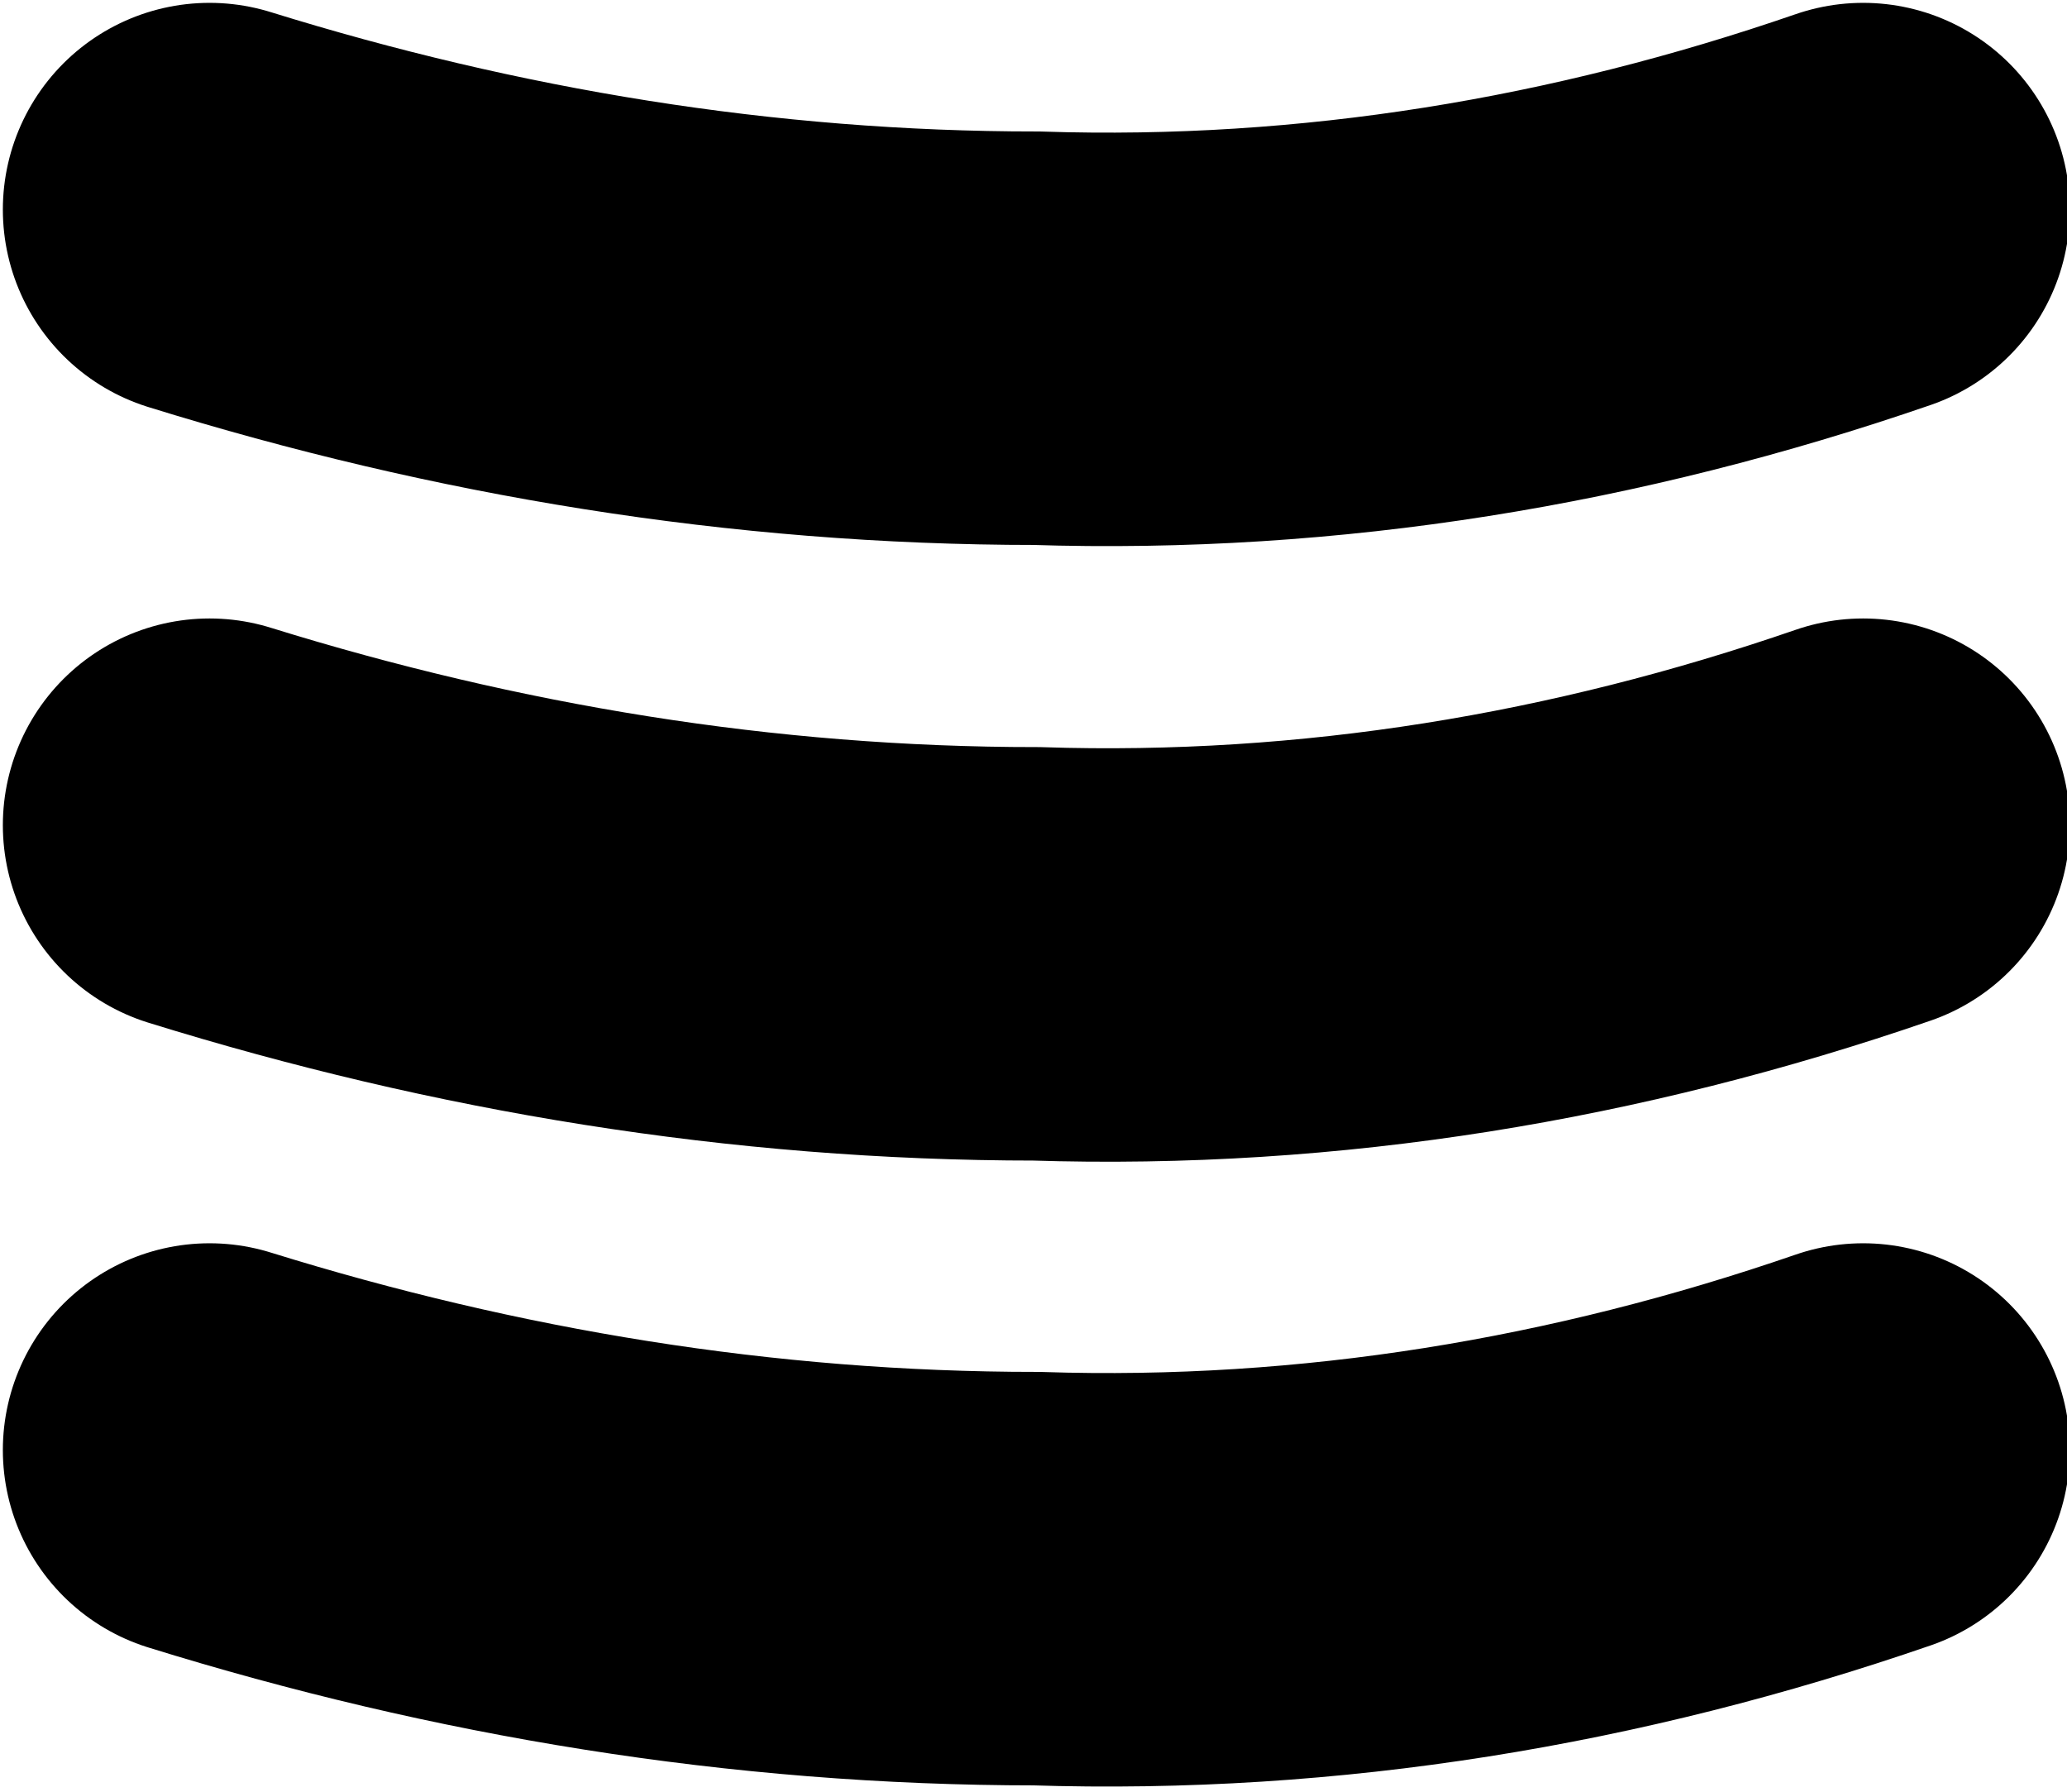
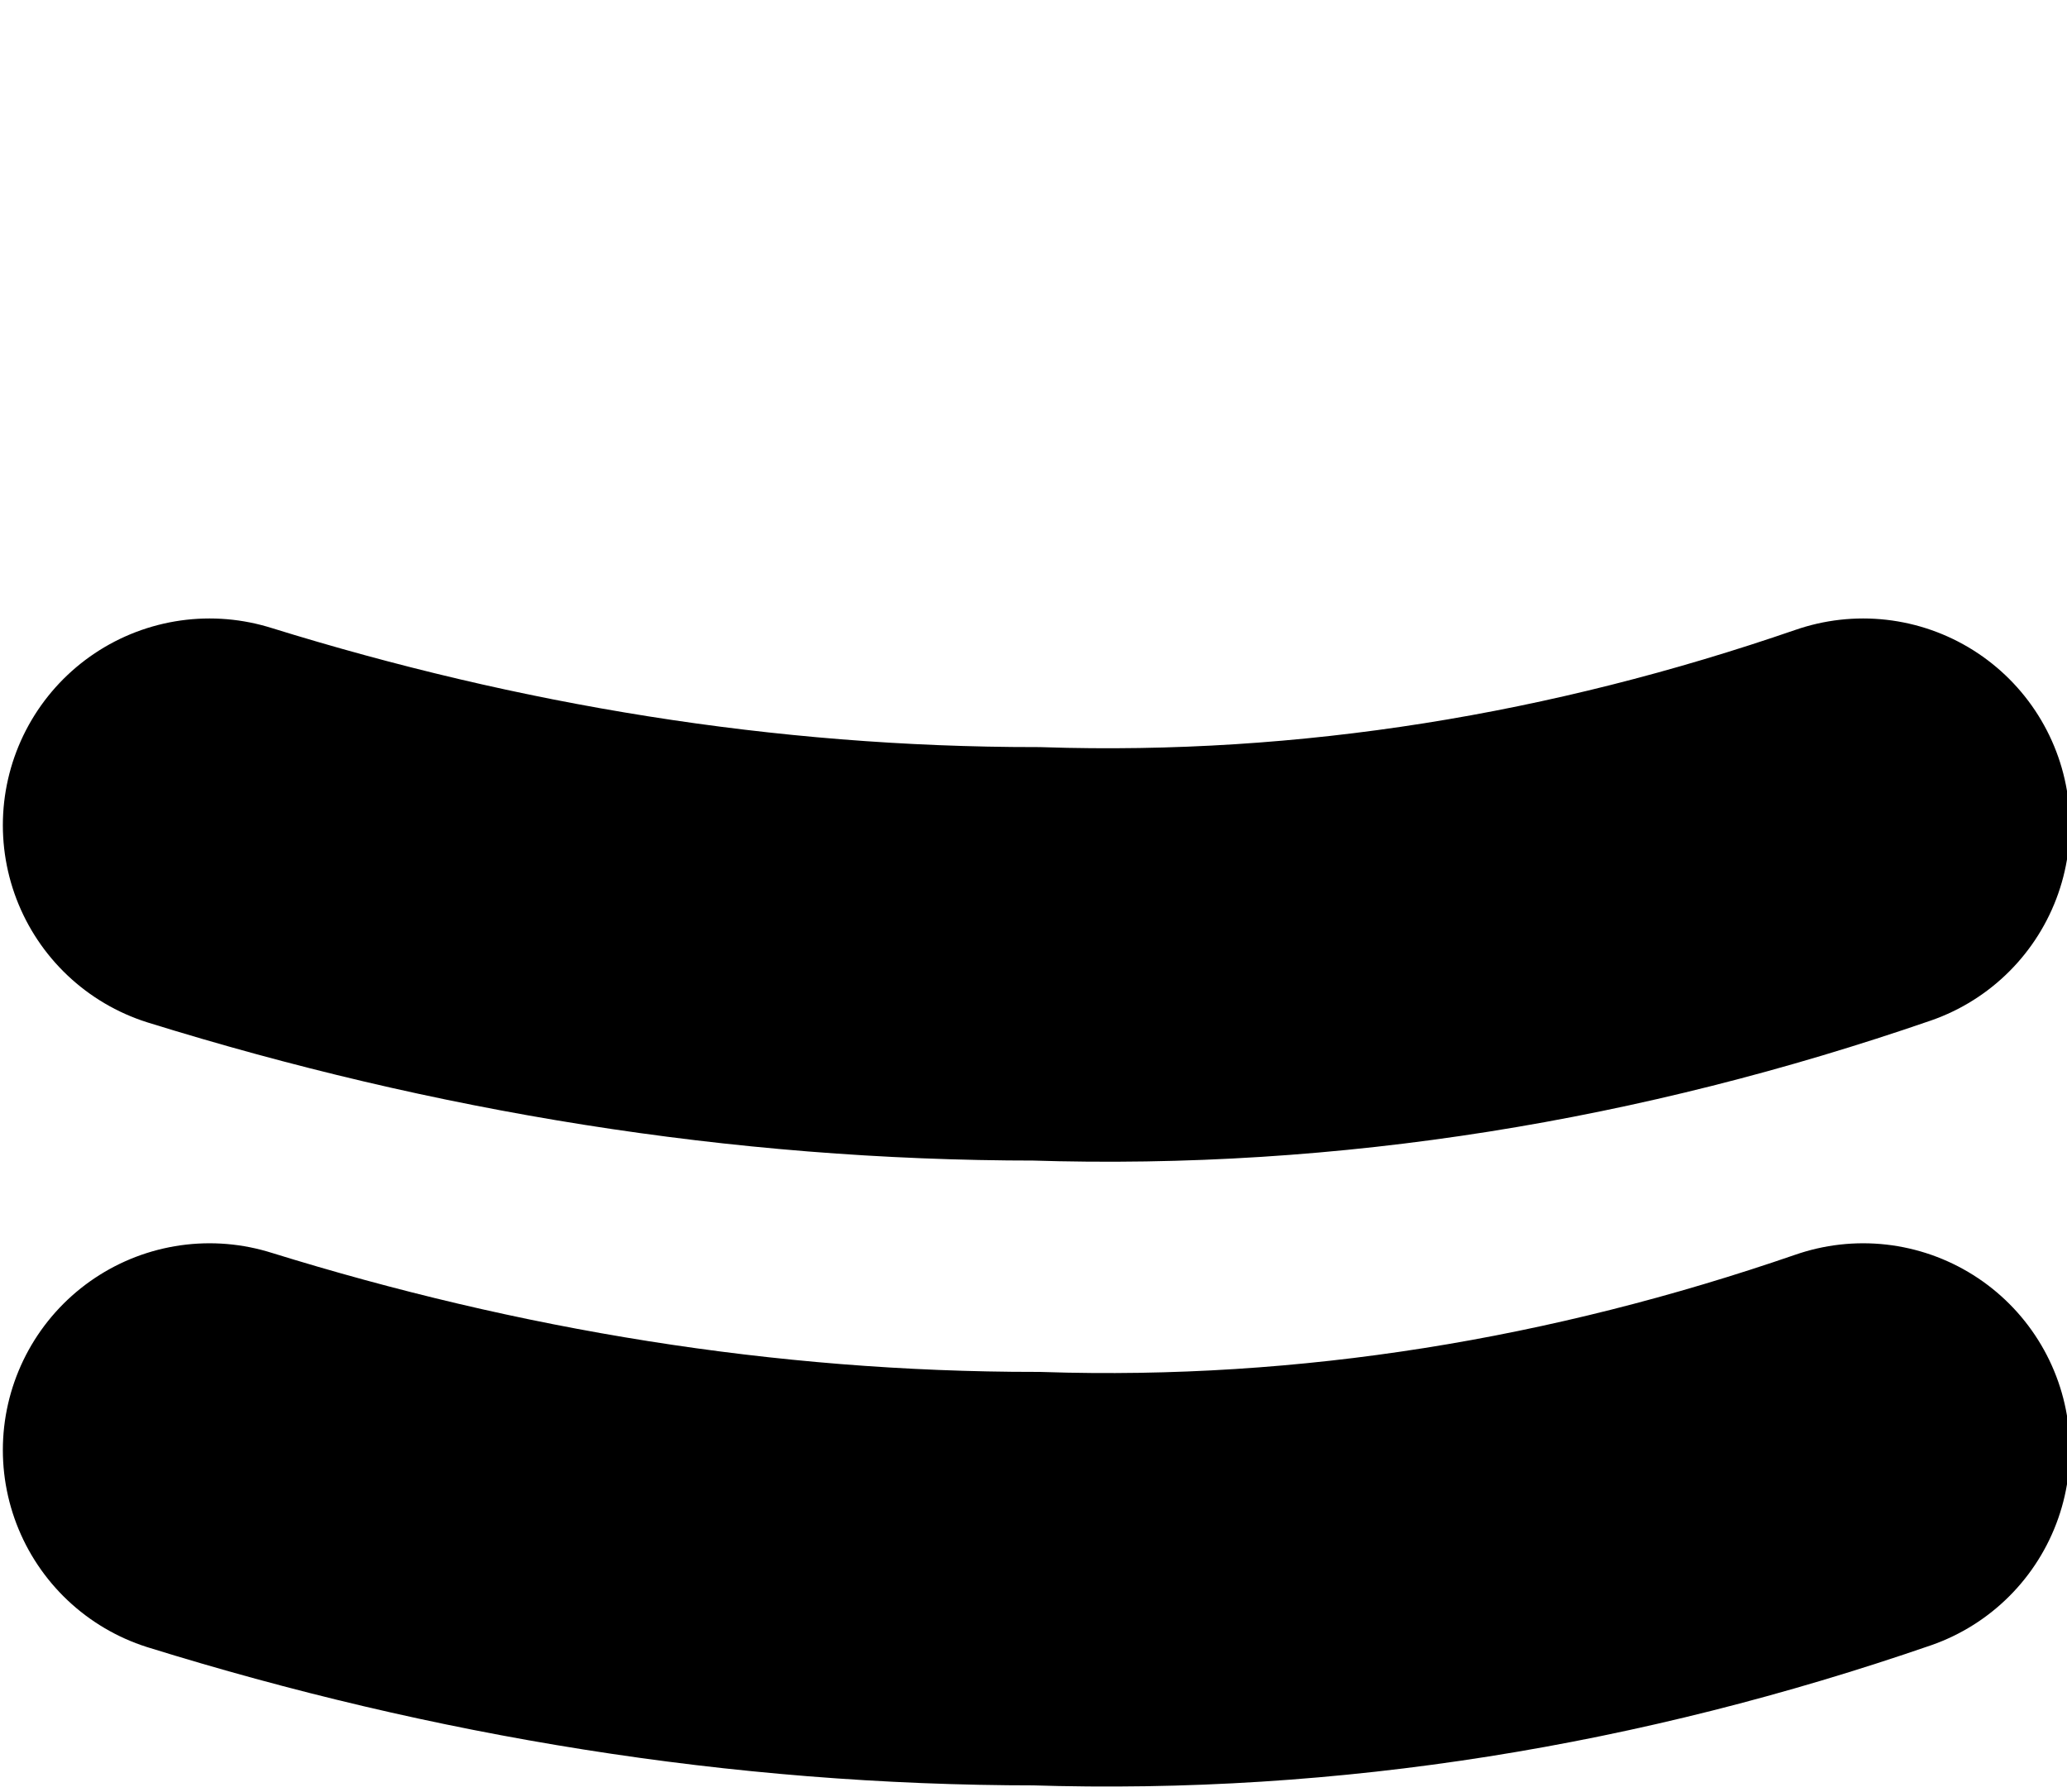
<svg xmlns="http://www.w3.org/2000/svg" version="1.1" id="Layer_1" x="0px" y="0px" viewBox="0 0 22.5 19.5" style="enable-background:new 0 0 22.5 19.5;" xml:space="preserve">
  <style type="text/css"> .st0{fill:none;stroke:#000000;stroke-width:4.5;stroke-linecap:round;stroke-miterlimit:10;} </style>
  <g id="Group_9" transform="translate(2.881 2.881)">
    <g id="ICON_MENU">
      <path id="Stroke_3" class="st0" d="M17.4,6.1c-2.9,1-5.9,1.5-9,1.4c-3.1,0-6.1-0.5-9-1.4" />
      <path id="Stroke_7" class="st0" d="M17.4,12.9c-2.9,1-5.9,1.5-9,1.4c-3.1,0-6.1-0.5-9-1.4" />
-       <path id="Stroke_11" class="st0" d="M17.4-0.6c-2.9,1-5.9,1.5-9,1.4c-3.1,0-6.1-0.5-9-1.4" />
    </g>
  </g>
</svg>